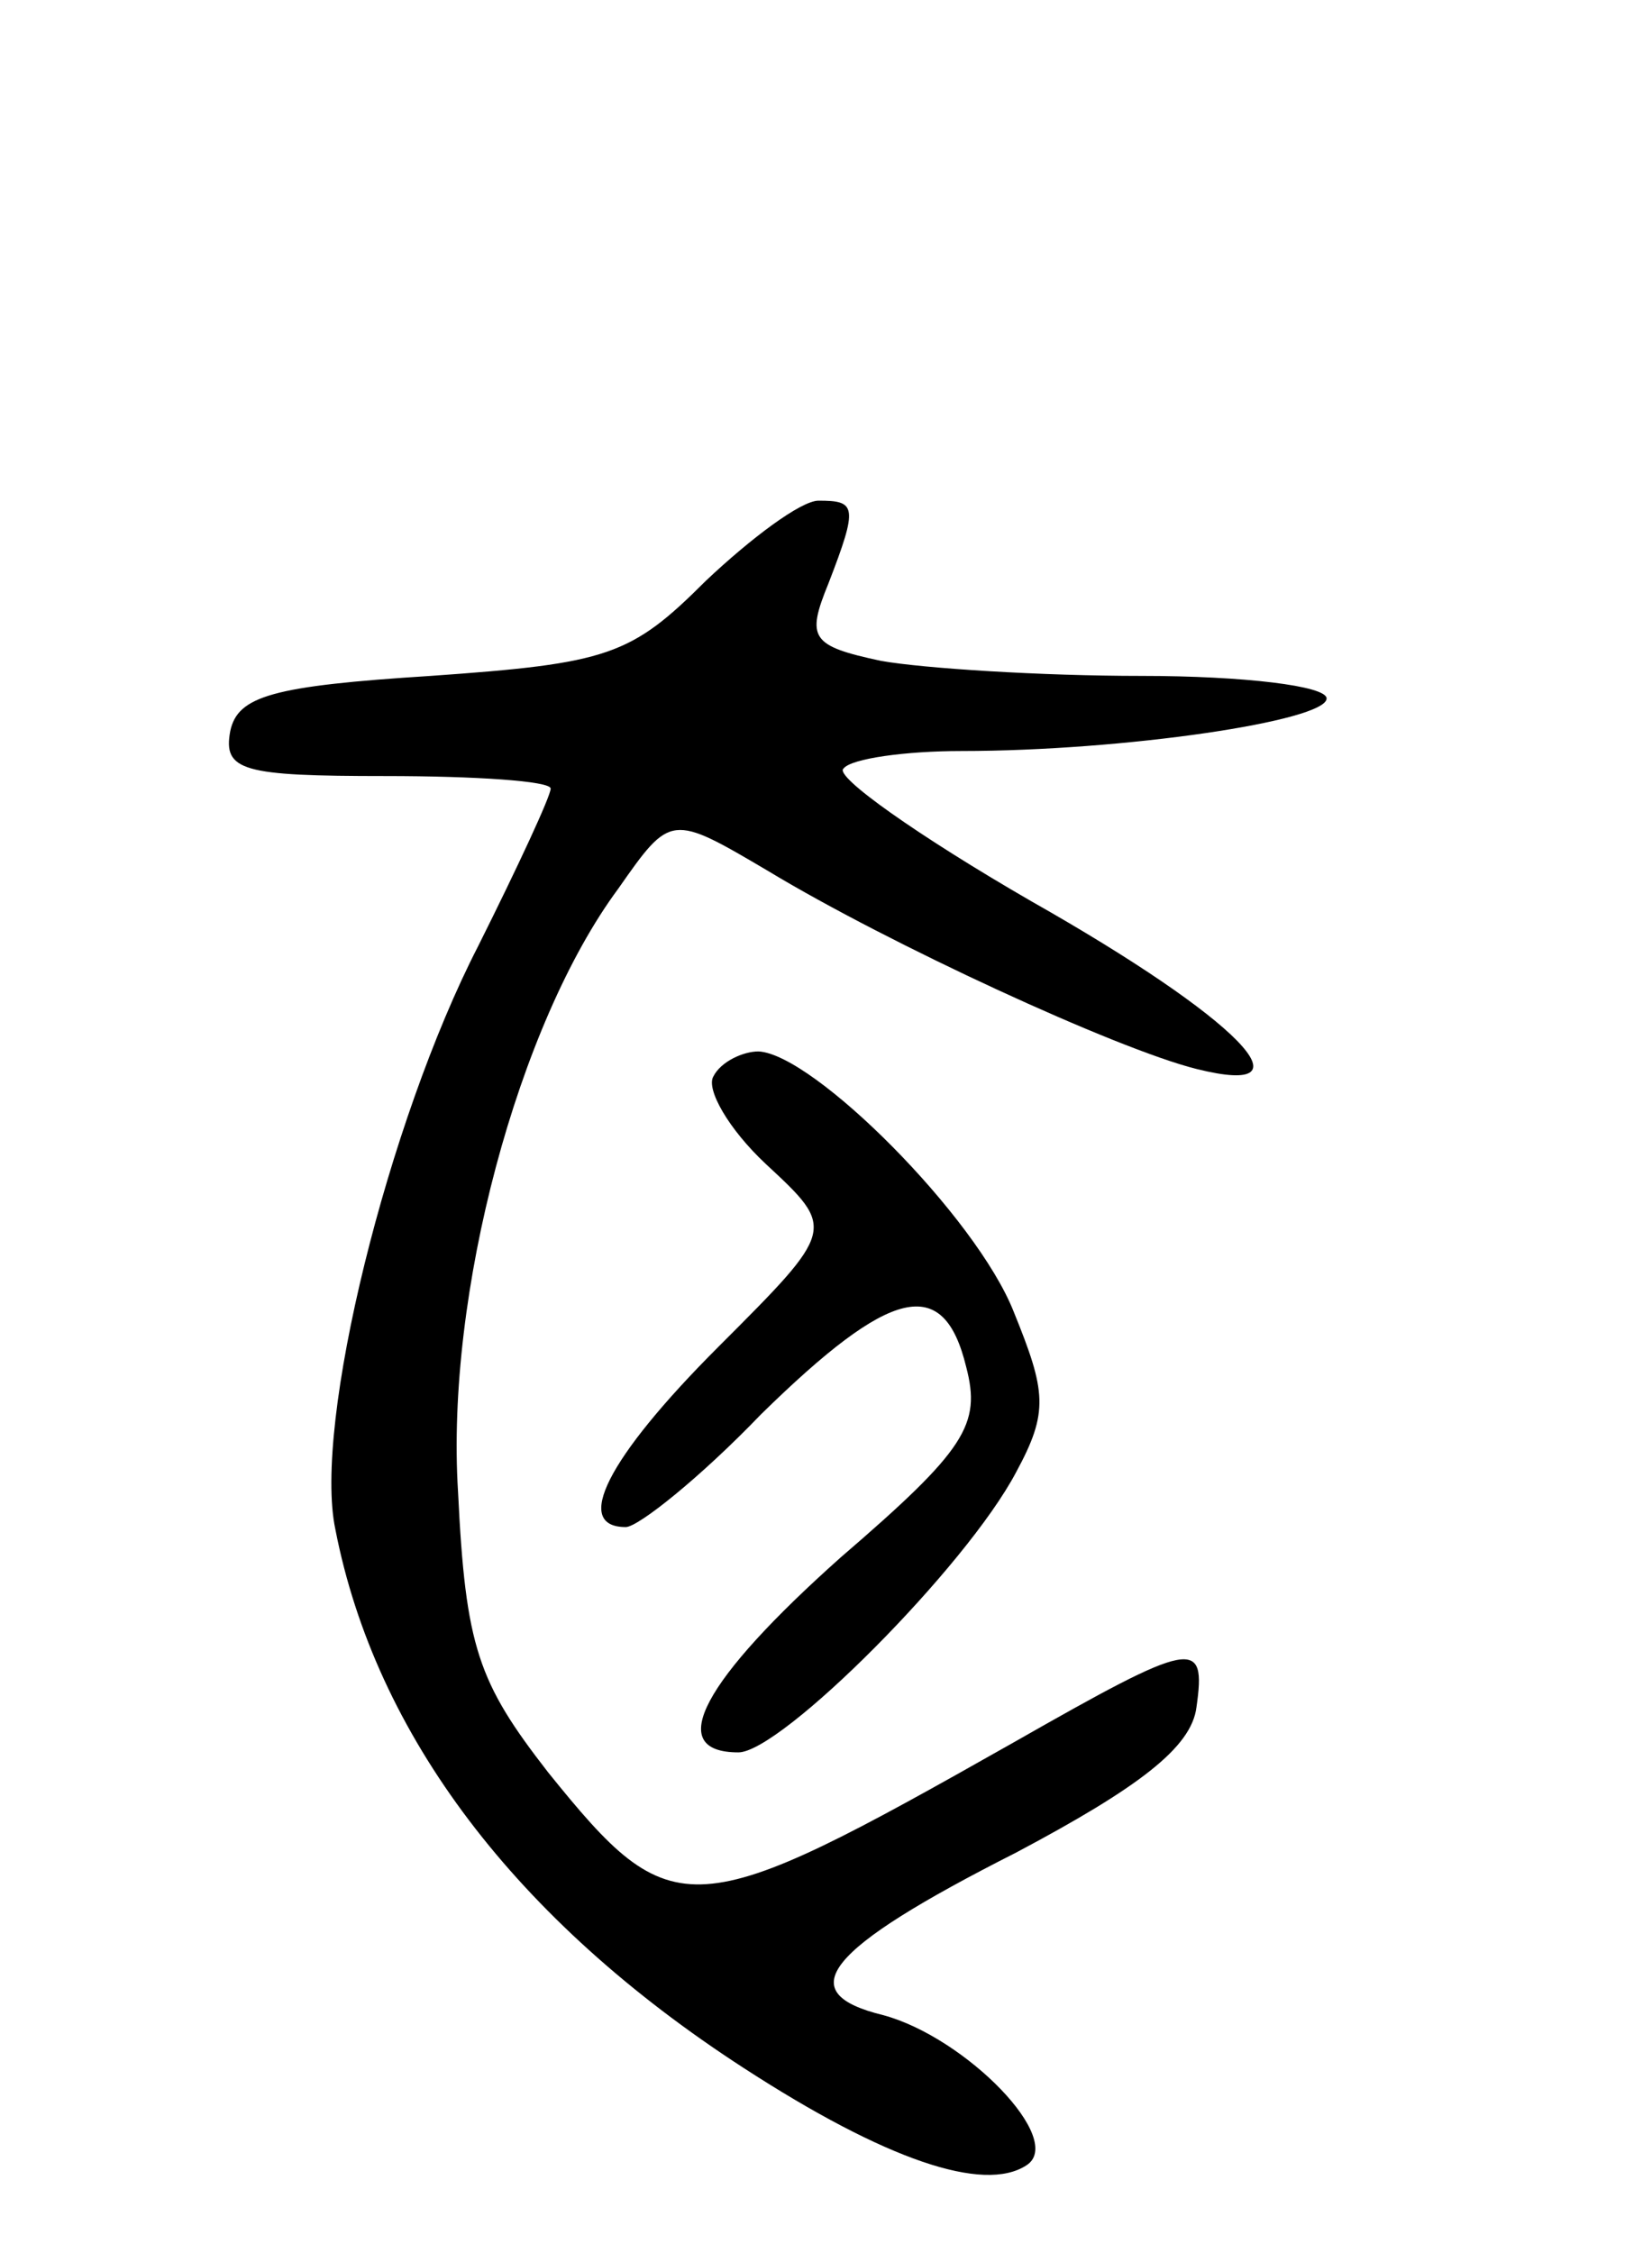
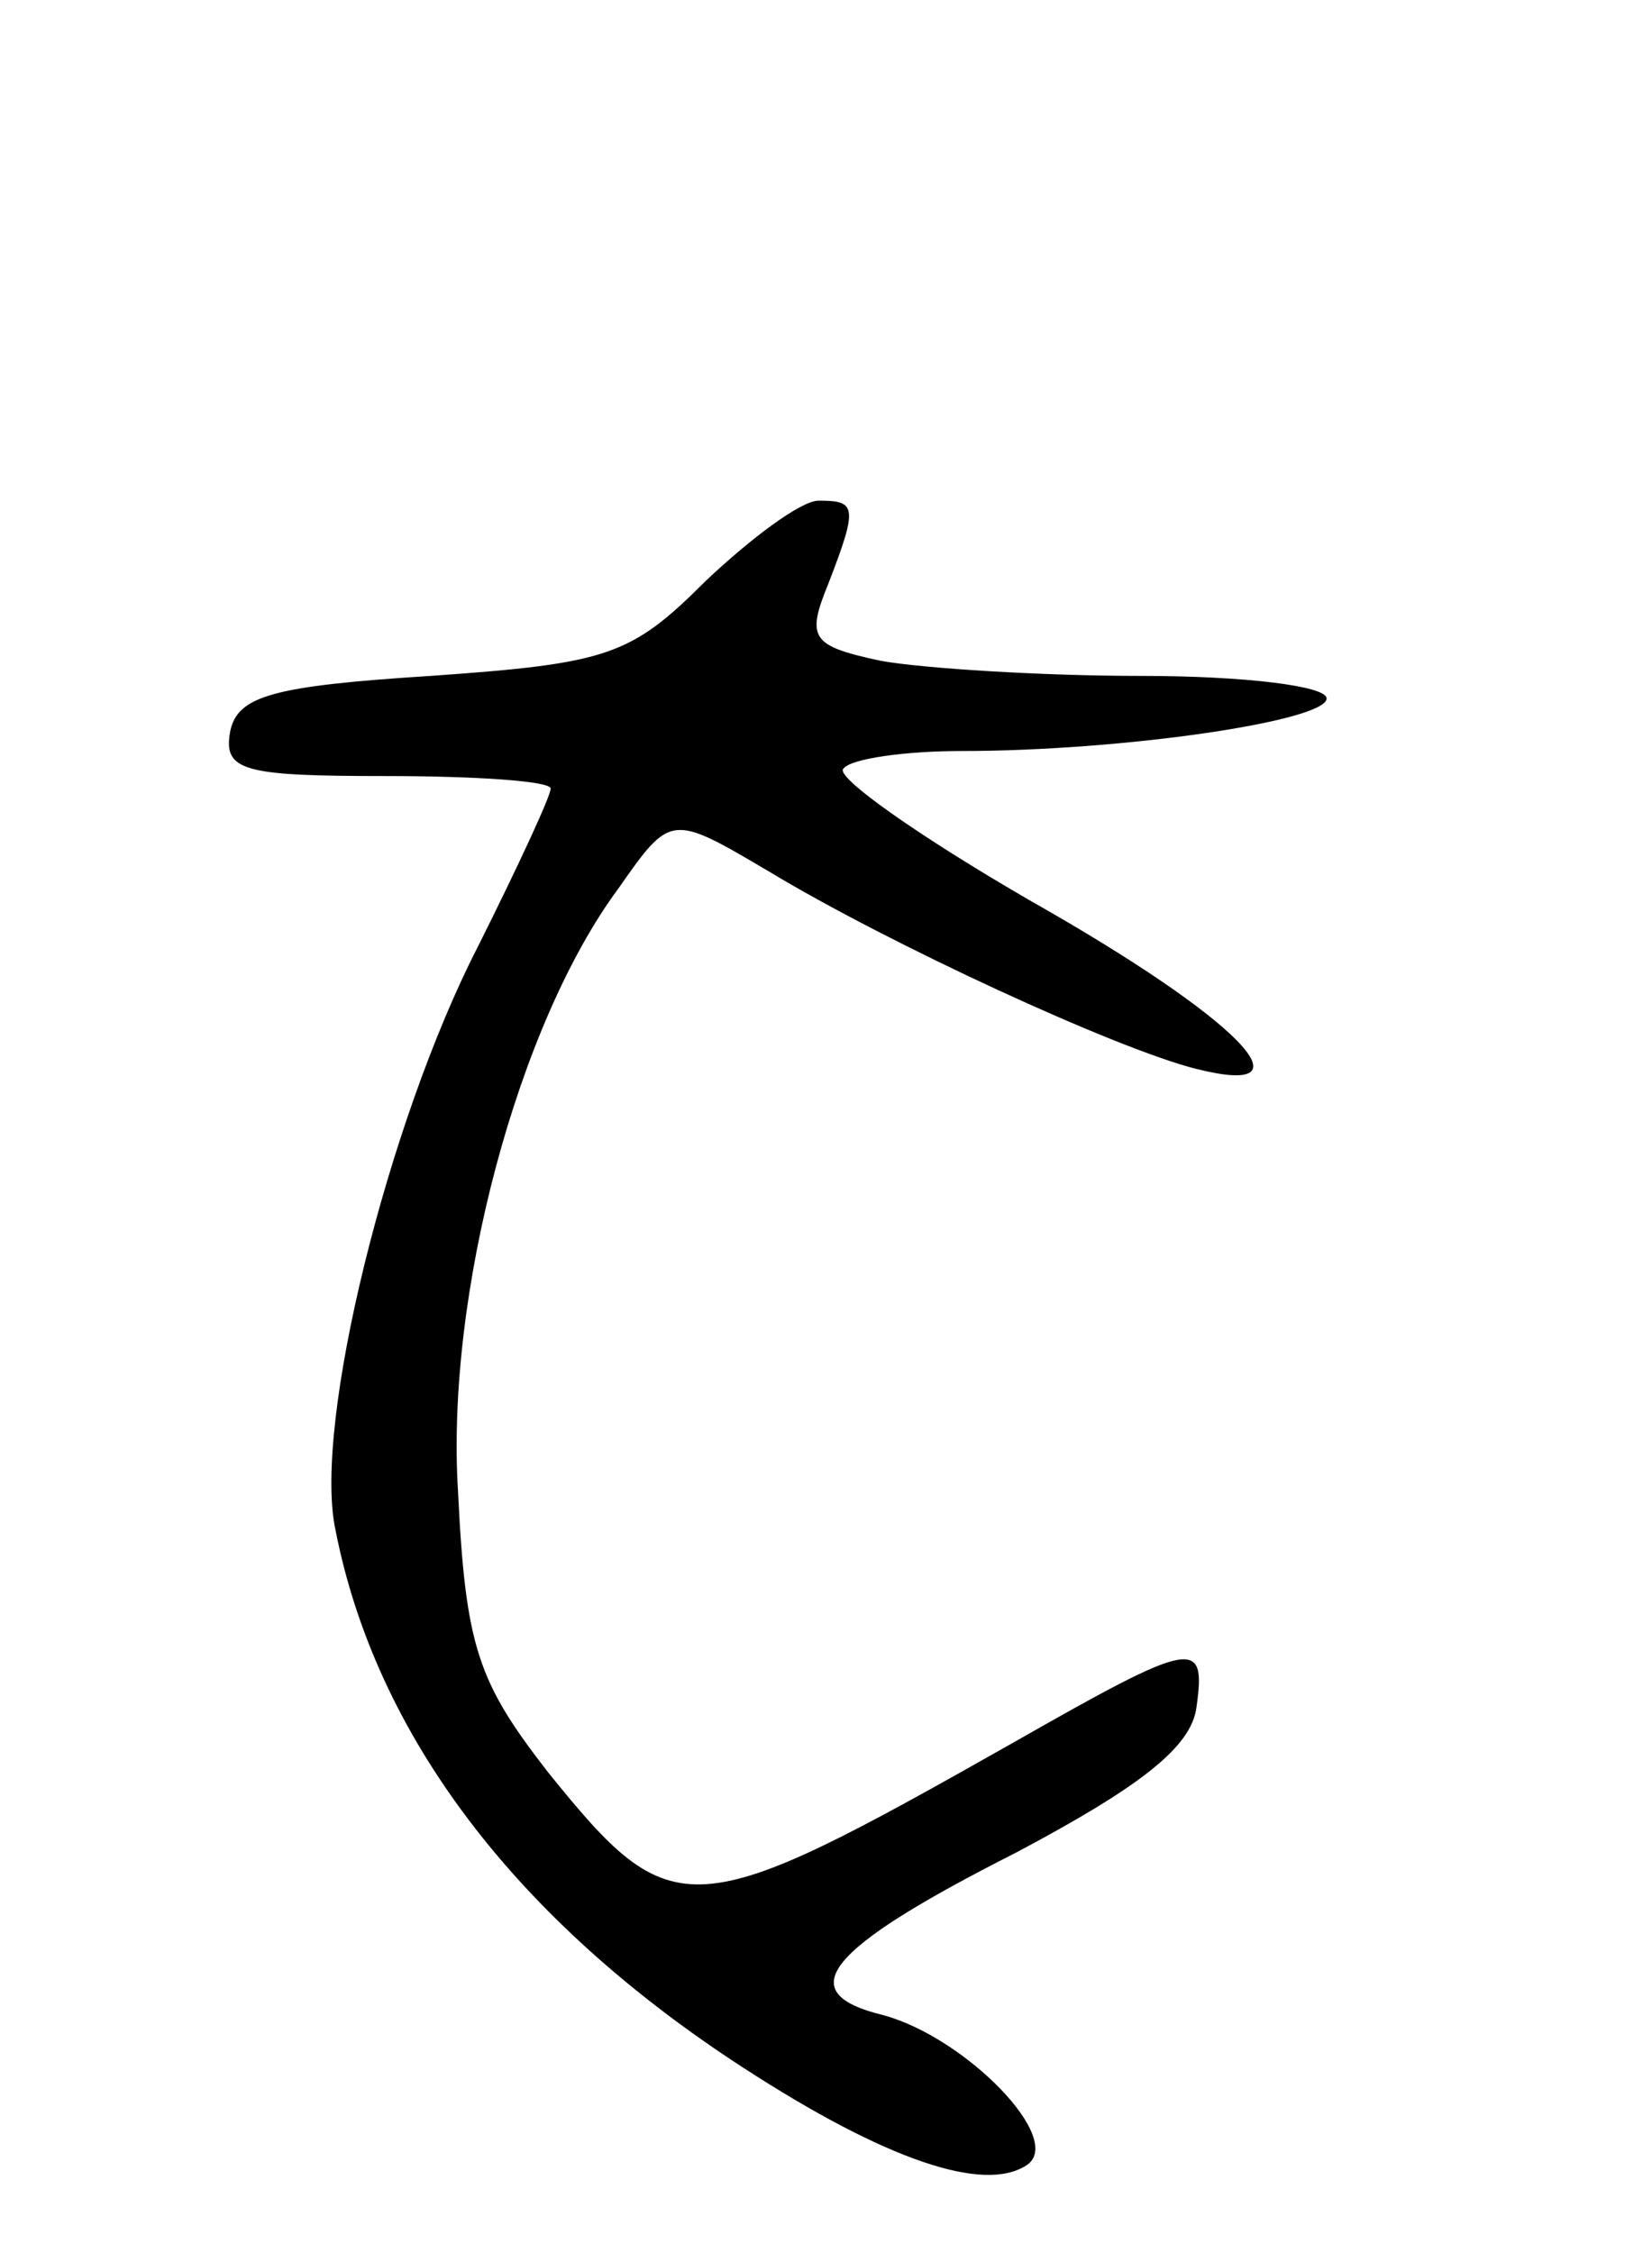
<svg xmlns="http://www.w3.org/2000/svg" version="1.0" width="66" height="90" viewBox="0 0 66 90">
  <g transform="translate(0,90) scale(0.1,-0.1)">
    <path d="M282 668 c-30 -30 -39 -33 -110 -38 -63 -4 -77 -8 -80 -22 -3 -16 5 -18 62 -18 36 0 66 -2 66 -5 0 -3 -13 -31 -29 -63 -36 -70 -66 -191 -57 -233 16 -82 72 -156 163 -215 57 -37 96 -50 113 -39 16 10 -24 51 -57 60 -37 9 -24 26 53 65 49 26 70 42 72 58 4 28 -1 27 -73 -14 -129 -73 -136 -74 -186 -12 -28 36 -33 50 -36 112 -5 79 24 187 64 241 21 30 21 30 60 7 48 -29 139 -71 171 -79 48 -12 17 20 -66 67 -45 26 -79 50 -75 53 3 4 25 7 47 7 65 0 146 12 146 21 0 5 -33 9 -74 9 -40 0 -87 3 -104 6 -28 6 -30 9 -21 31 12 31 11 33 -4 33 -7 0 -27 -15 -45 -32z" />
-     <path d="M285 470 c-3 -5 6 -21 21 -35 28 -26 28 -26 -19 -73 -45 -45 -58 -72 -37 -72 5 0 30 20 54 45 52 51 73 56 82 19 6 -23 0 -33 -50 -76 -55 -49 -71 -78 -41 -78 17 0 91 74 111 112 13 24 12 32 -1 64 -15 38 -80 103 -102 104 -6 0 -15 -4 -18 -10z" />
  </g>
</svg>